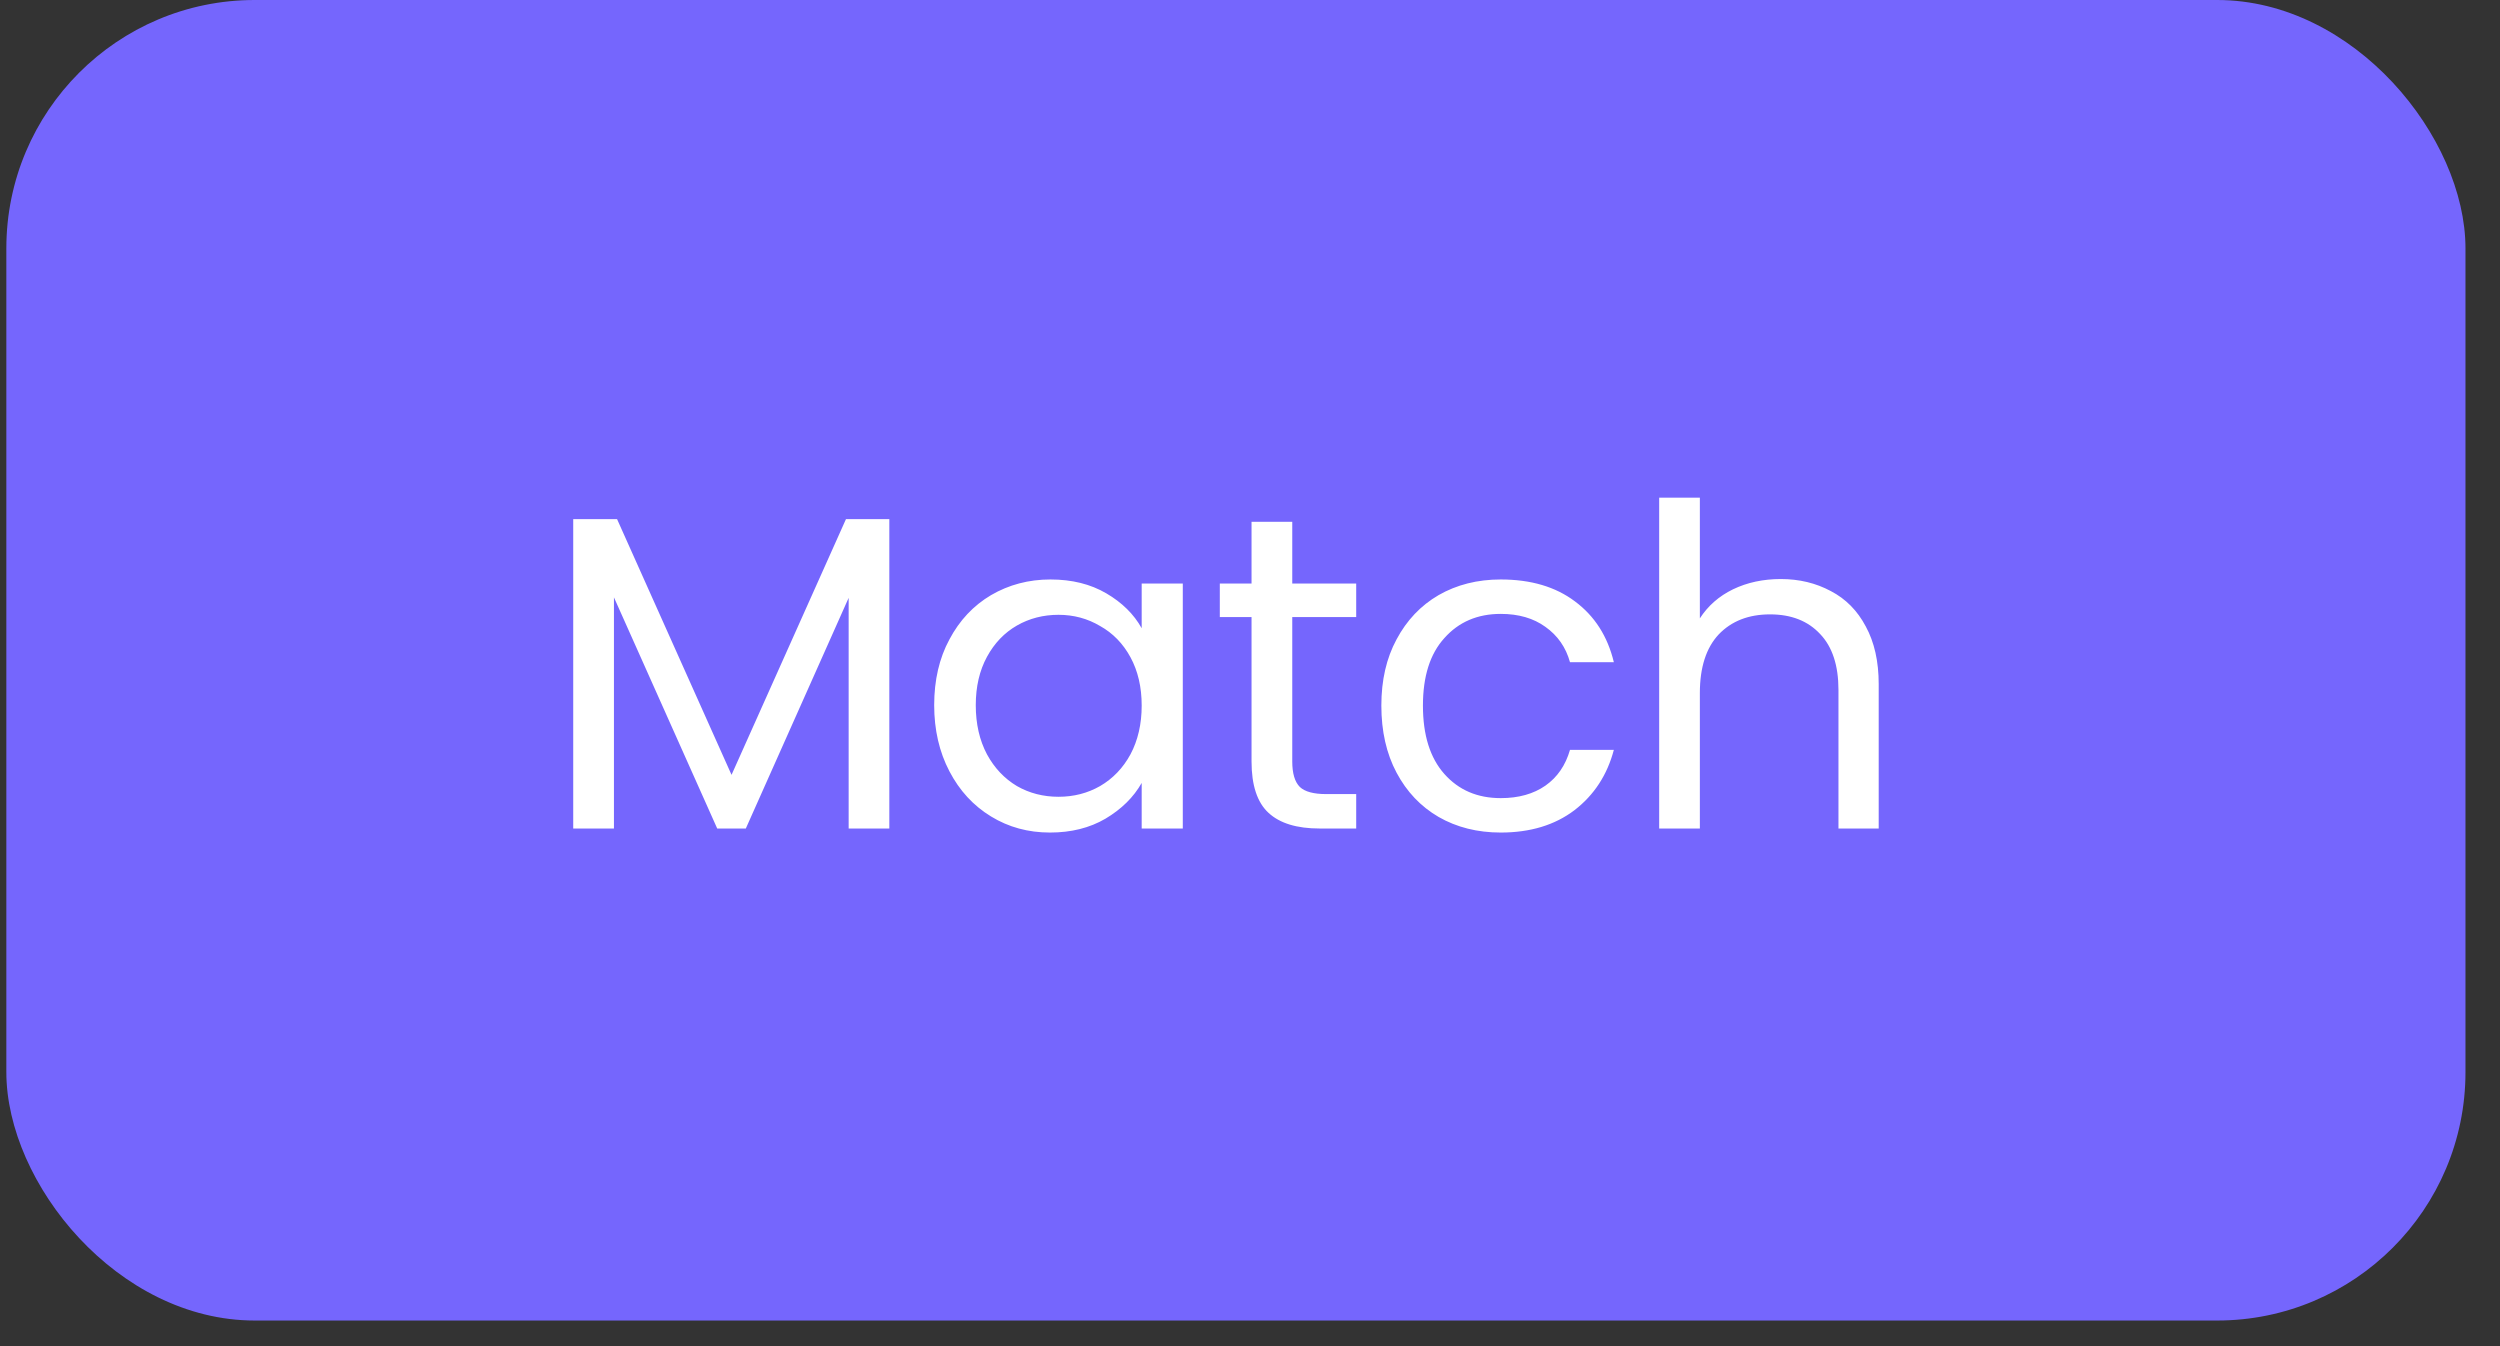
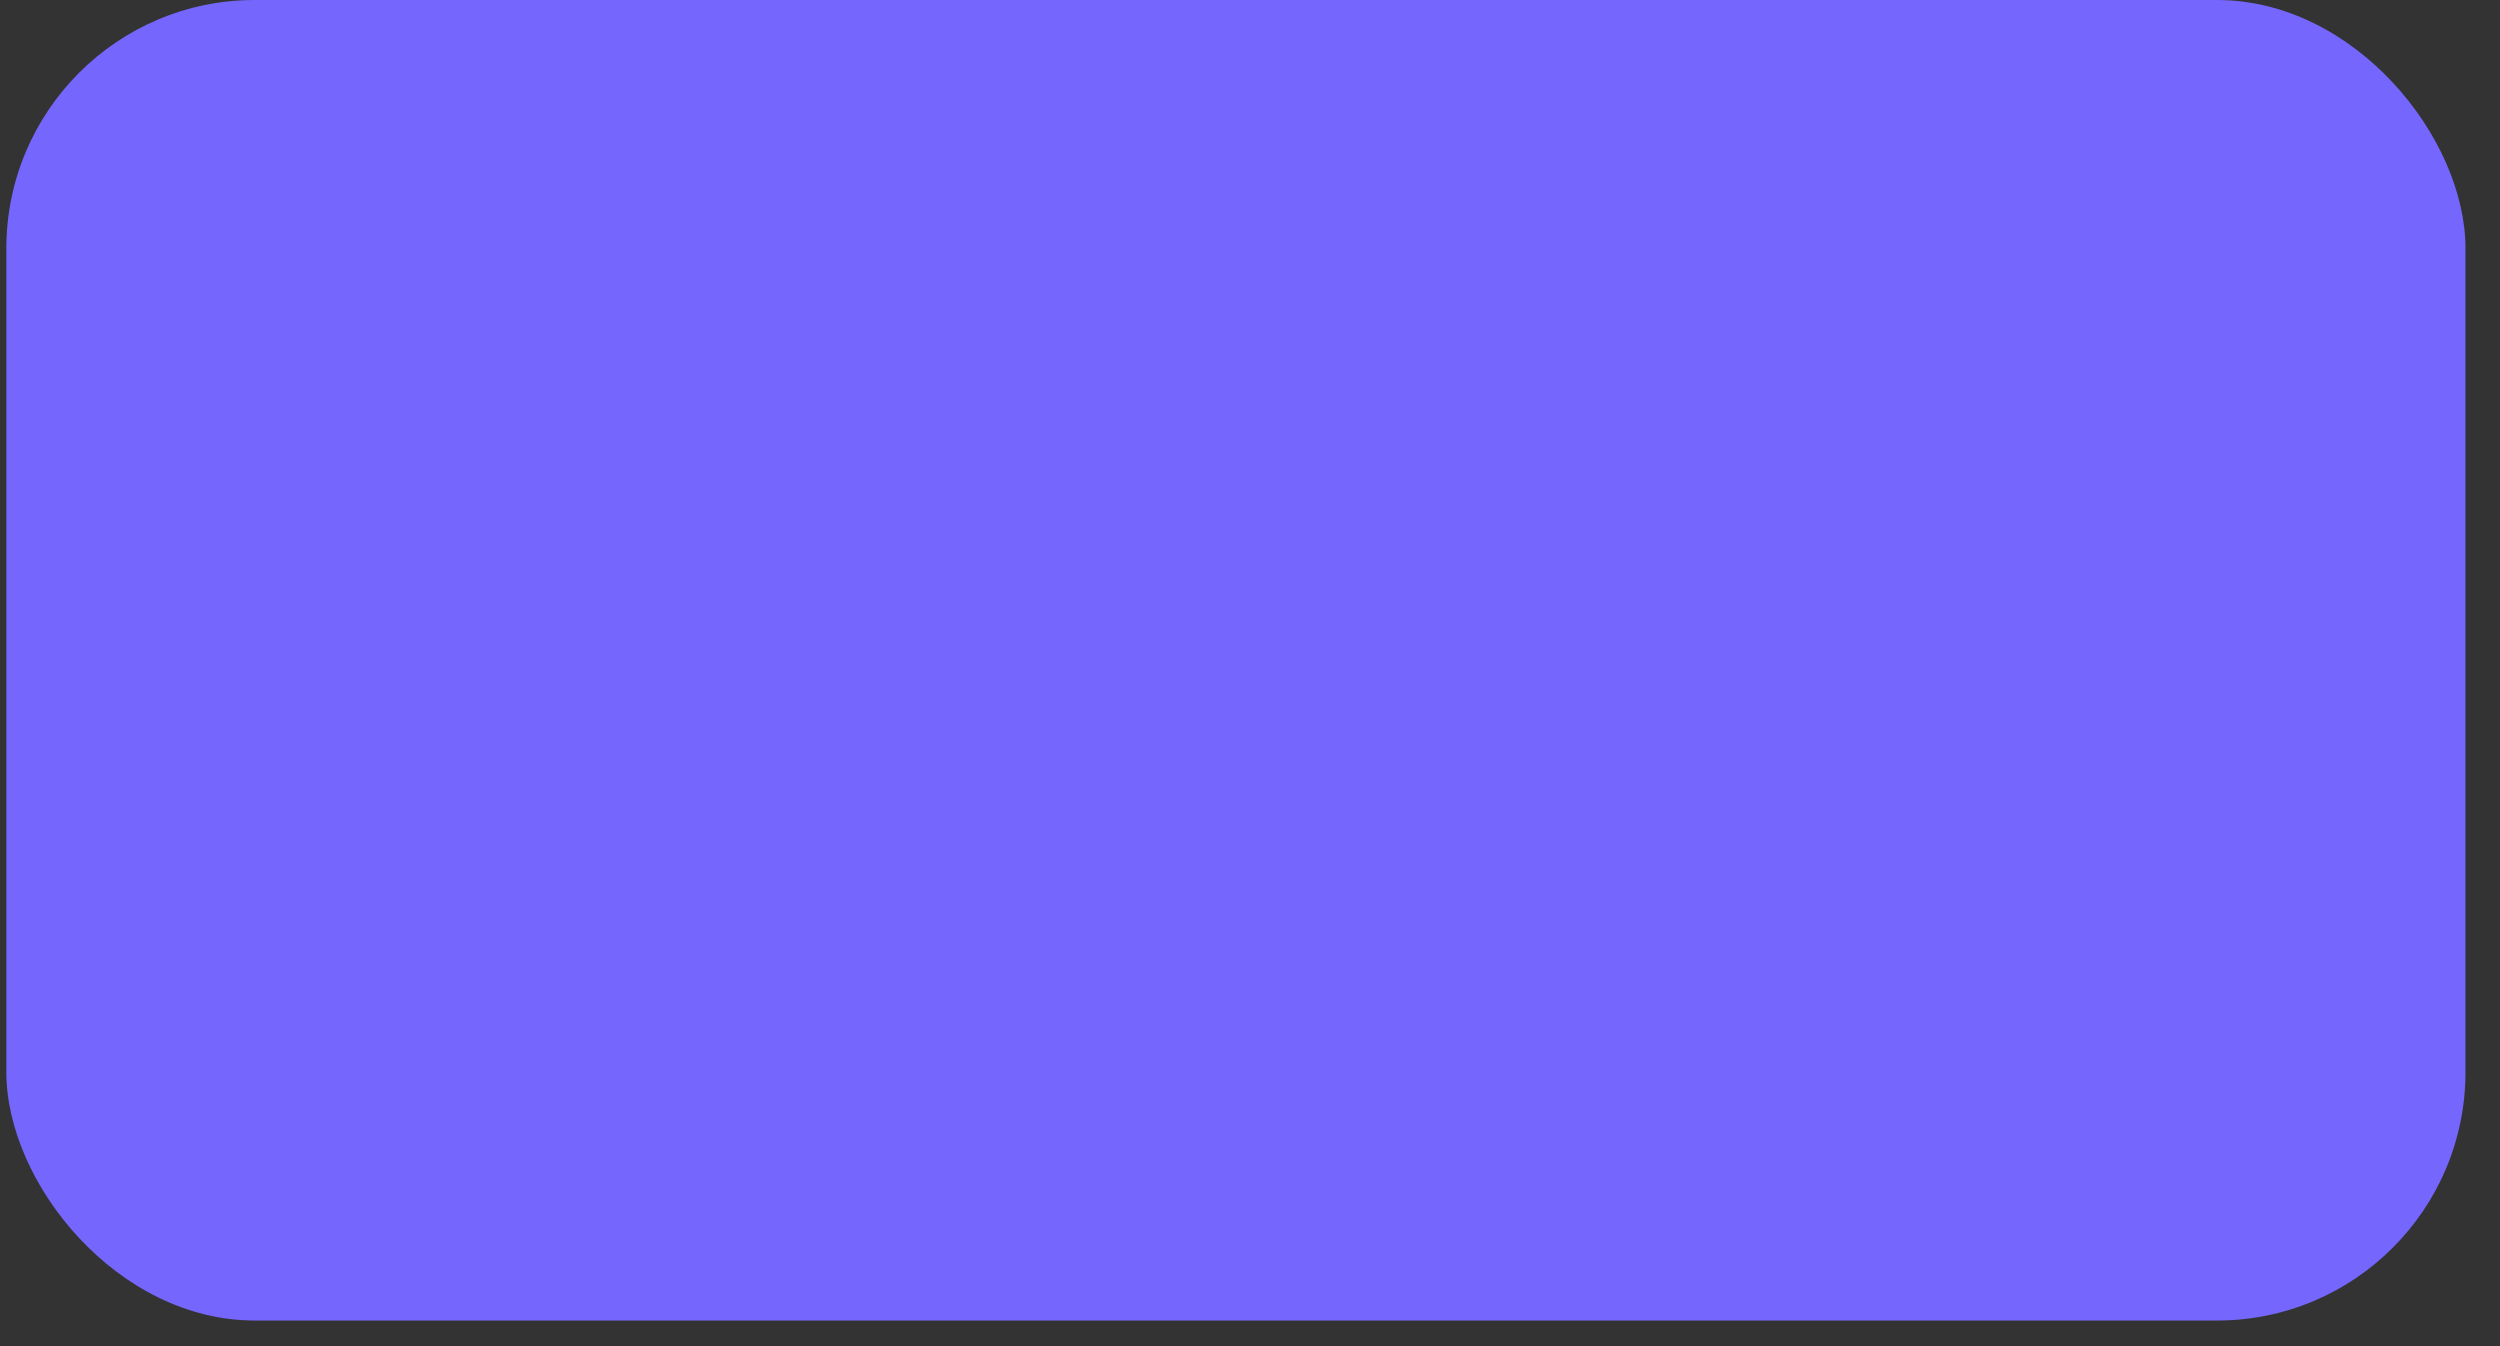
<svg xmlns="http://www.w3.org/2000/svg" width="52" height="28" viewBox="0 0 52 28" fill="none">
  <rect x="0" y="0" width="52" height="28" fill="#333333" stroke="none" />
  <rect x="0.132" width="51.15" height="27.467" rx="5.167" fill="#7566FD" />
-   <path d="M18.498 10.798V17.233H17.652V12.435L15.513 17.233H14.918L12.77 12.425V17.233H11.923V10.798H12.835L15.216 16.117L17.596 10.798H18.498ZM19.431 14.667C19.431 14.146 19.537 13.69 19.748 13.3C19.958 12.903 20.247 12.596 20.613 12.379C20.985 12.162 21.397 12.053 21.849 12.053C22.296 12.053 22.683 12.149 23.012 12.342C23.34 12.534 23.585 12.776 23.747 13.067V12.137H24.602V17.233H23.747V16.285C23.579 16.582 23.328 16.83 22.993 17.029C22.665 17.221 22.28 17.317 21.84 17.317C21.387 17.317 20.978 17.206 20.613 16.982C20.247 16.759 19.958 16.446 19.748 16.043C19.537 15.64 19.431 15.181 19.431 14.667ZM23.747 14.676C23.747 14.291 23.669 13.957 23.514 13.671C23.359 13.386 23.148 13.169 22.882 13.021C22.621 12.866 22.333 12.788 22.017 12.788C21.701 12.788 21.412 12.862 21.152 13.011C20.892 13.16 20.684 13.377 20.529 13.662C20.374 13.947 20.296 14.282 20.296 14.667C20.296 15.057 20.374 15.398 20.529 15.69C20.684 15.975 20.892 16.195 21.152 16.35C21.412 16.499 21.701 16.573 22.017 16.573C22.333 16.573 22.621 16.499 22.882 16.35C23.148 16.195 23.359 15.975 23.514 15.69C23.669 15.398 23.747 15.06 23.747 14.676ZM26.879 12.835V15.838C26.879 16.086 26.931 16.263 27.037 16.369C27.142 16.468 27.325 16.517 27.585 16.517H28.209V17.233H27.446C26.975 17.233 26.621 17.125 26.386 16.908C26.15 16.691 26.032 16.334 26.032 15.838V12.835H25.372V12.137H26.032V10.854H26.879V12.137H28.209V12.835H26.879ZM28.732 14.676C28.732 14.149 28.837 13.69 29.048 13.3C29.259 12.903 29.55 12.596 29.922 12.379C30.3 12.162 30.731 12.053 31.215 12.053C31.841 12.053 32.356 12.205 32.759 12.509C33.168 12.813 33.438 13.234 33.568 13.774H32.656C32.57 13.464 32.399 13.219 32.145 13.039C31.897 12.859 31.587 12.769 31.215 12.769C30.731 12.769 30.341 12.937 30.043 13.272C29.745 13.6 29.597 14.068 29.597 14.676C29.597 15.29 29.745 15.764 30.043 16.099C30.341 16.434 30.731 16.601 31.215 16.601C31.587 16.601 31.897 16.514 32.145 16.341C32.393 16.167 32.563 15.919 32.656 15.597H33.568C33.431 16.117 33.159 16.536 32.749 16.852C32.34 17.162 31.829 17.317 31.215 17.317C30.731 17.317 30.3 17.209 29.922 16.992C29.55 16.775 29.259 16.468 29.048 16.071C28.837 15.674 28.732 15.209 28.732 14.676ZM37.041 12.044C37.425 12.044 37.772 12.128 38.082 12.295C38.392 12.456 38.634 12.701 38.808 13.03C38.987 13.358 39.077 13.758 39.077 14.229V17.233H38.24V14.35C38.24 13.842 38.113 13.454 37.859 13.188C37.605 12.915 37.258 12.779 36.818 12.779C36.371 12.779 36.015 12.918 35.748 13.197C35.488 13.476 35.357 13.882 35.357 14.415V17.233H34.511V10.351H35.357V12.862C35.525 12.602 35.754 12.4 36.046 12.258C36.343 12.115 36.675 12.044 37.041 12.044Z" fill="white" />
</svg>